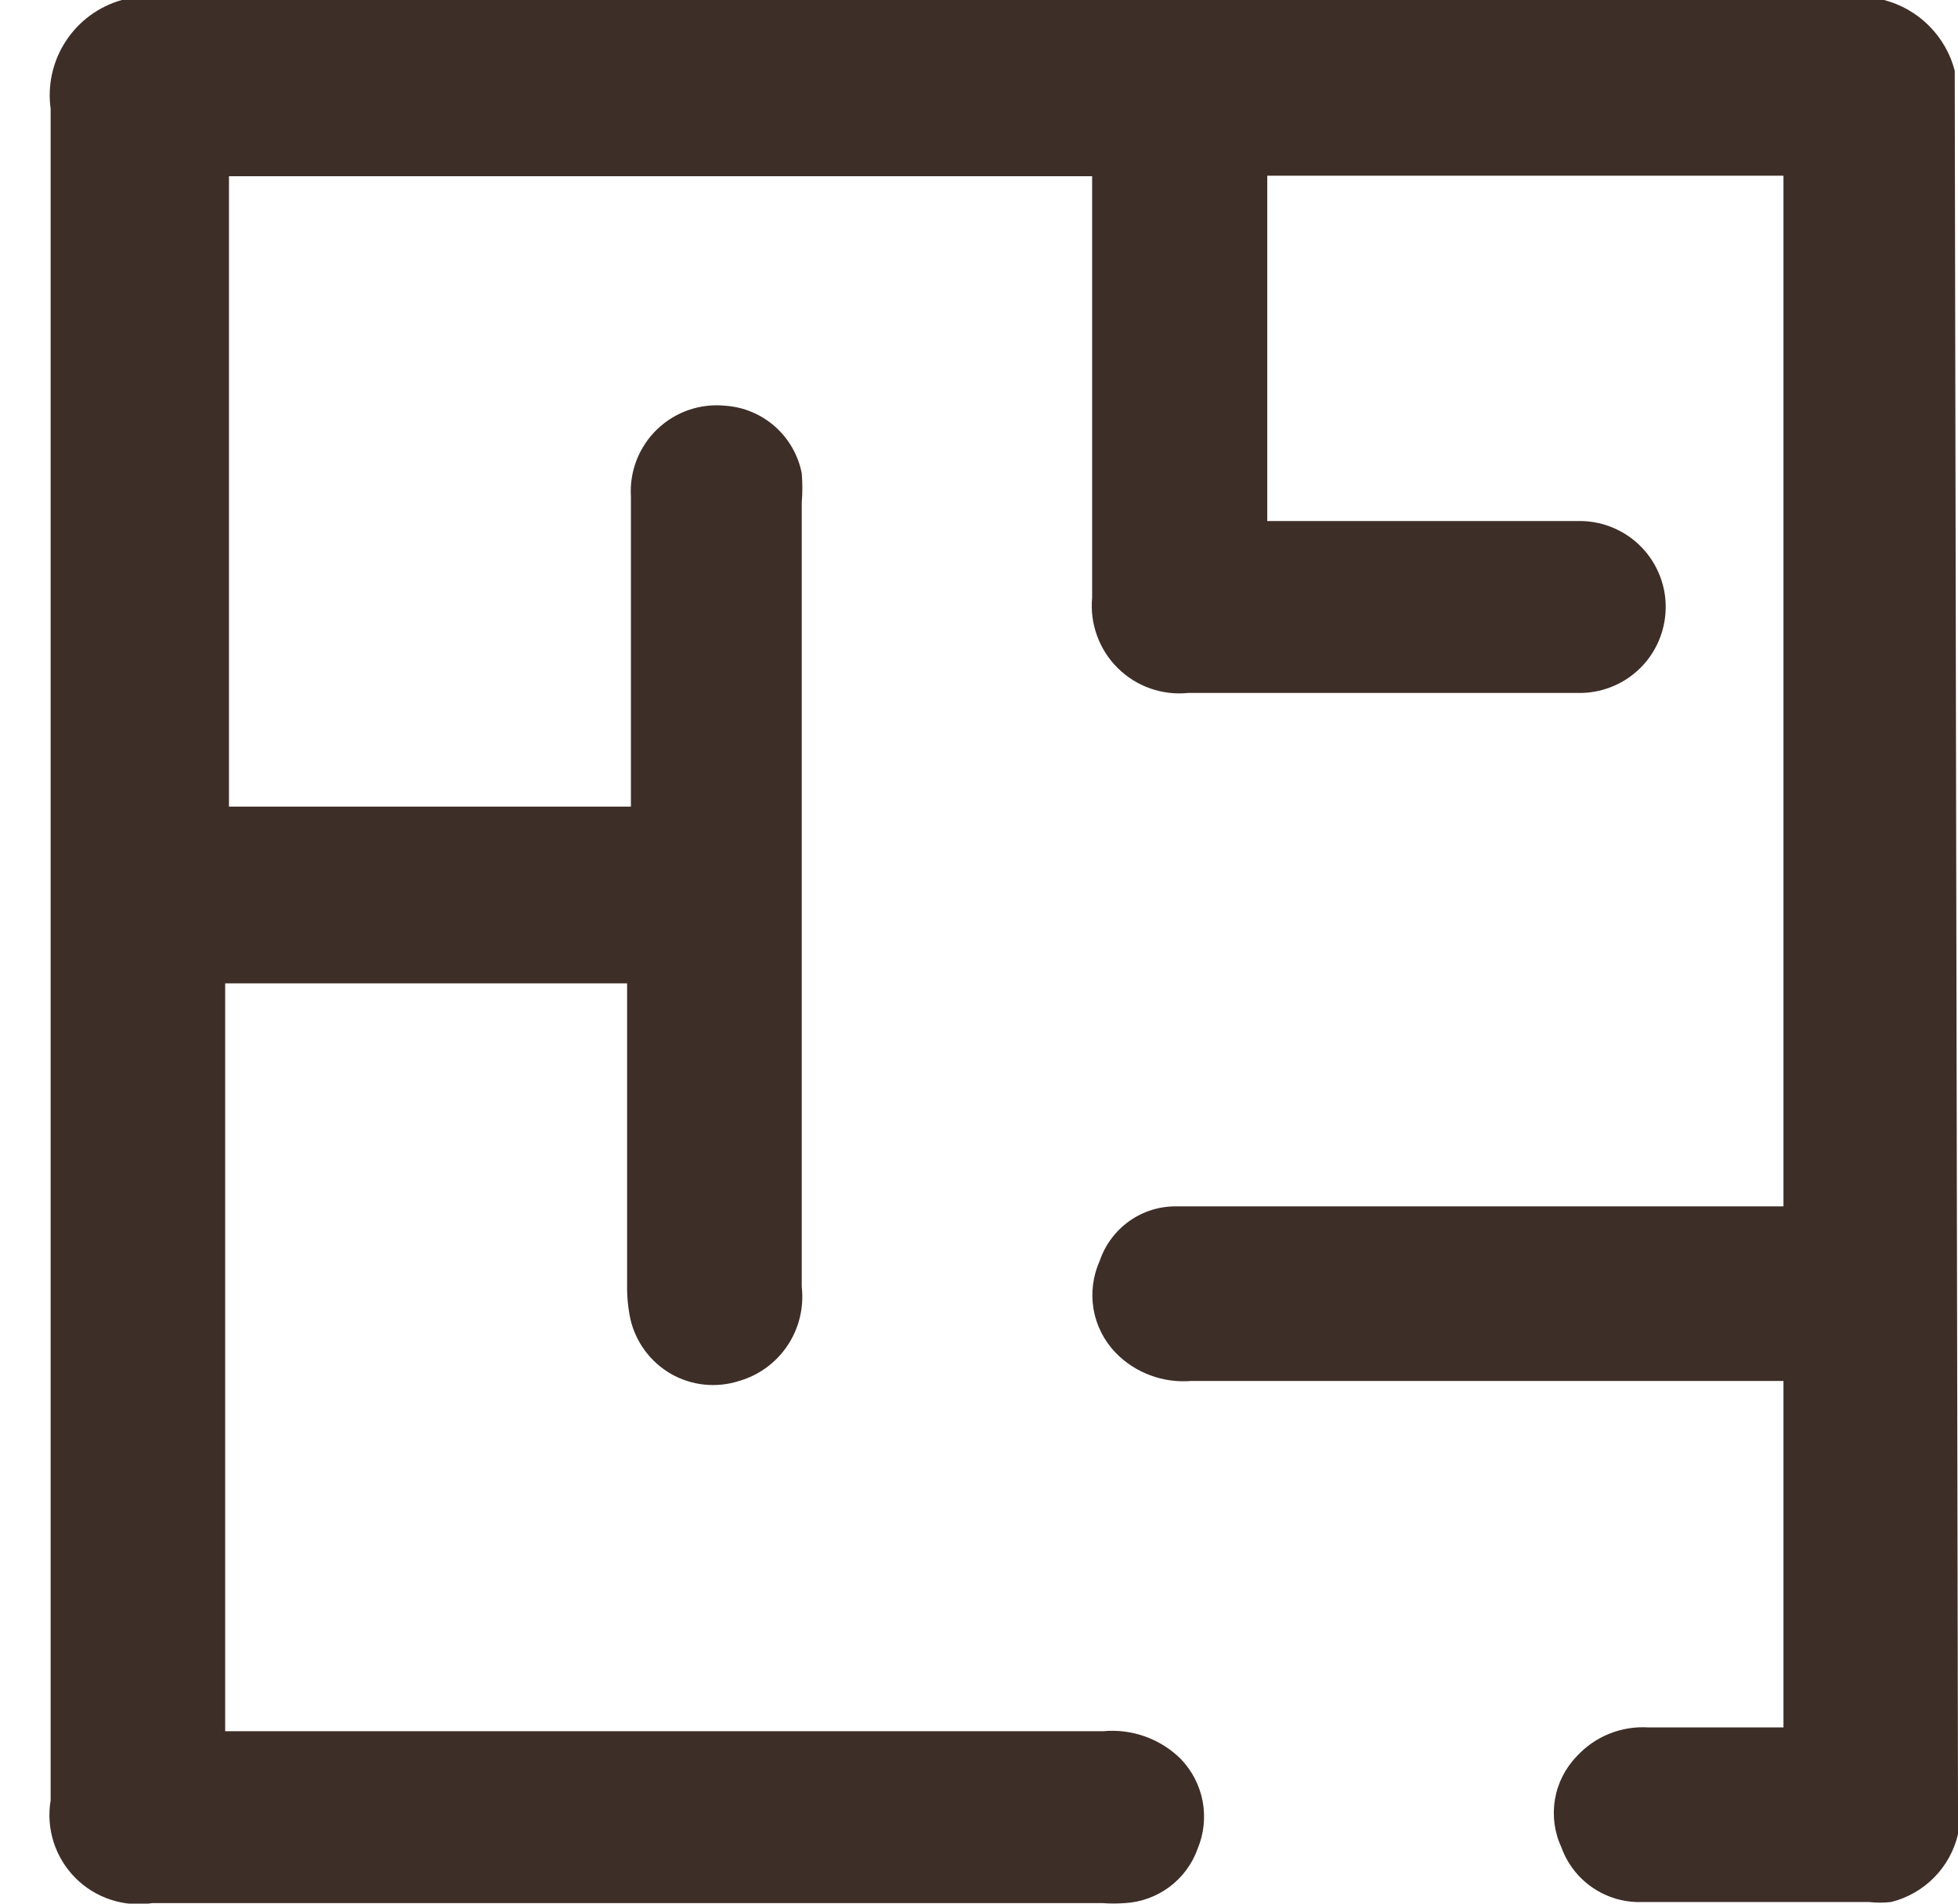
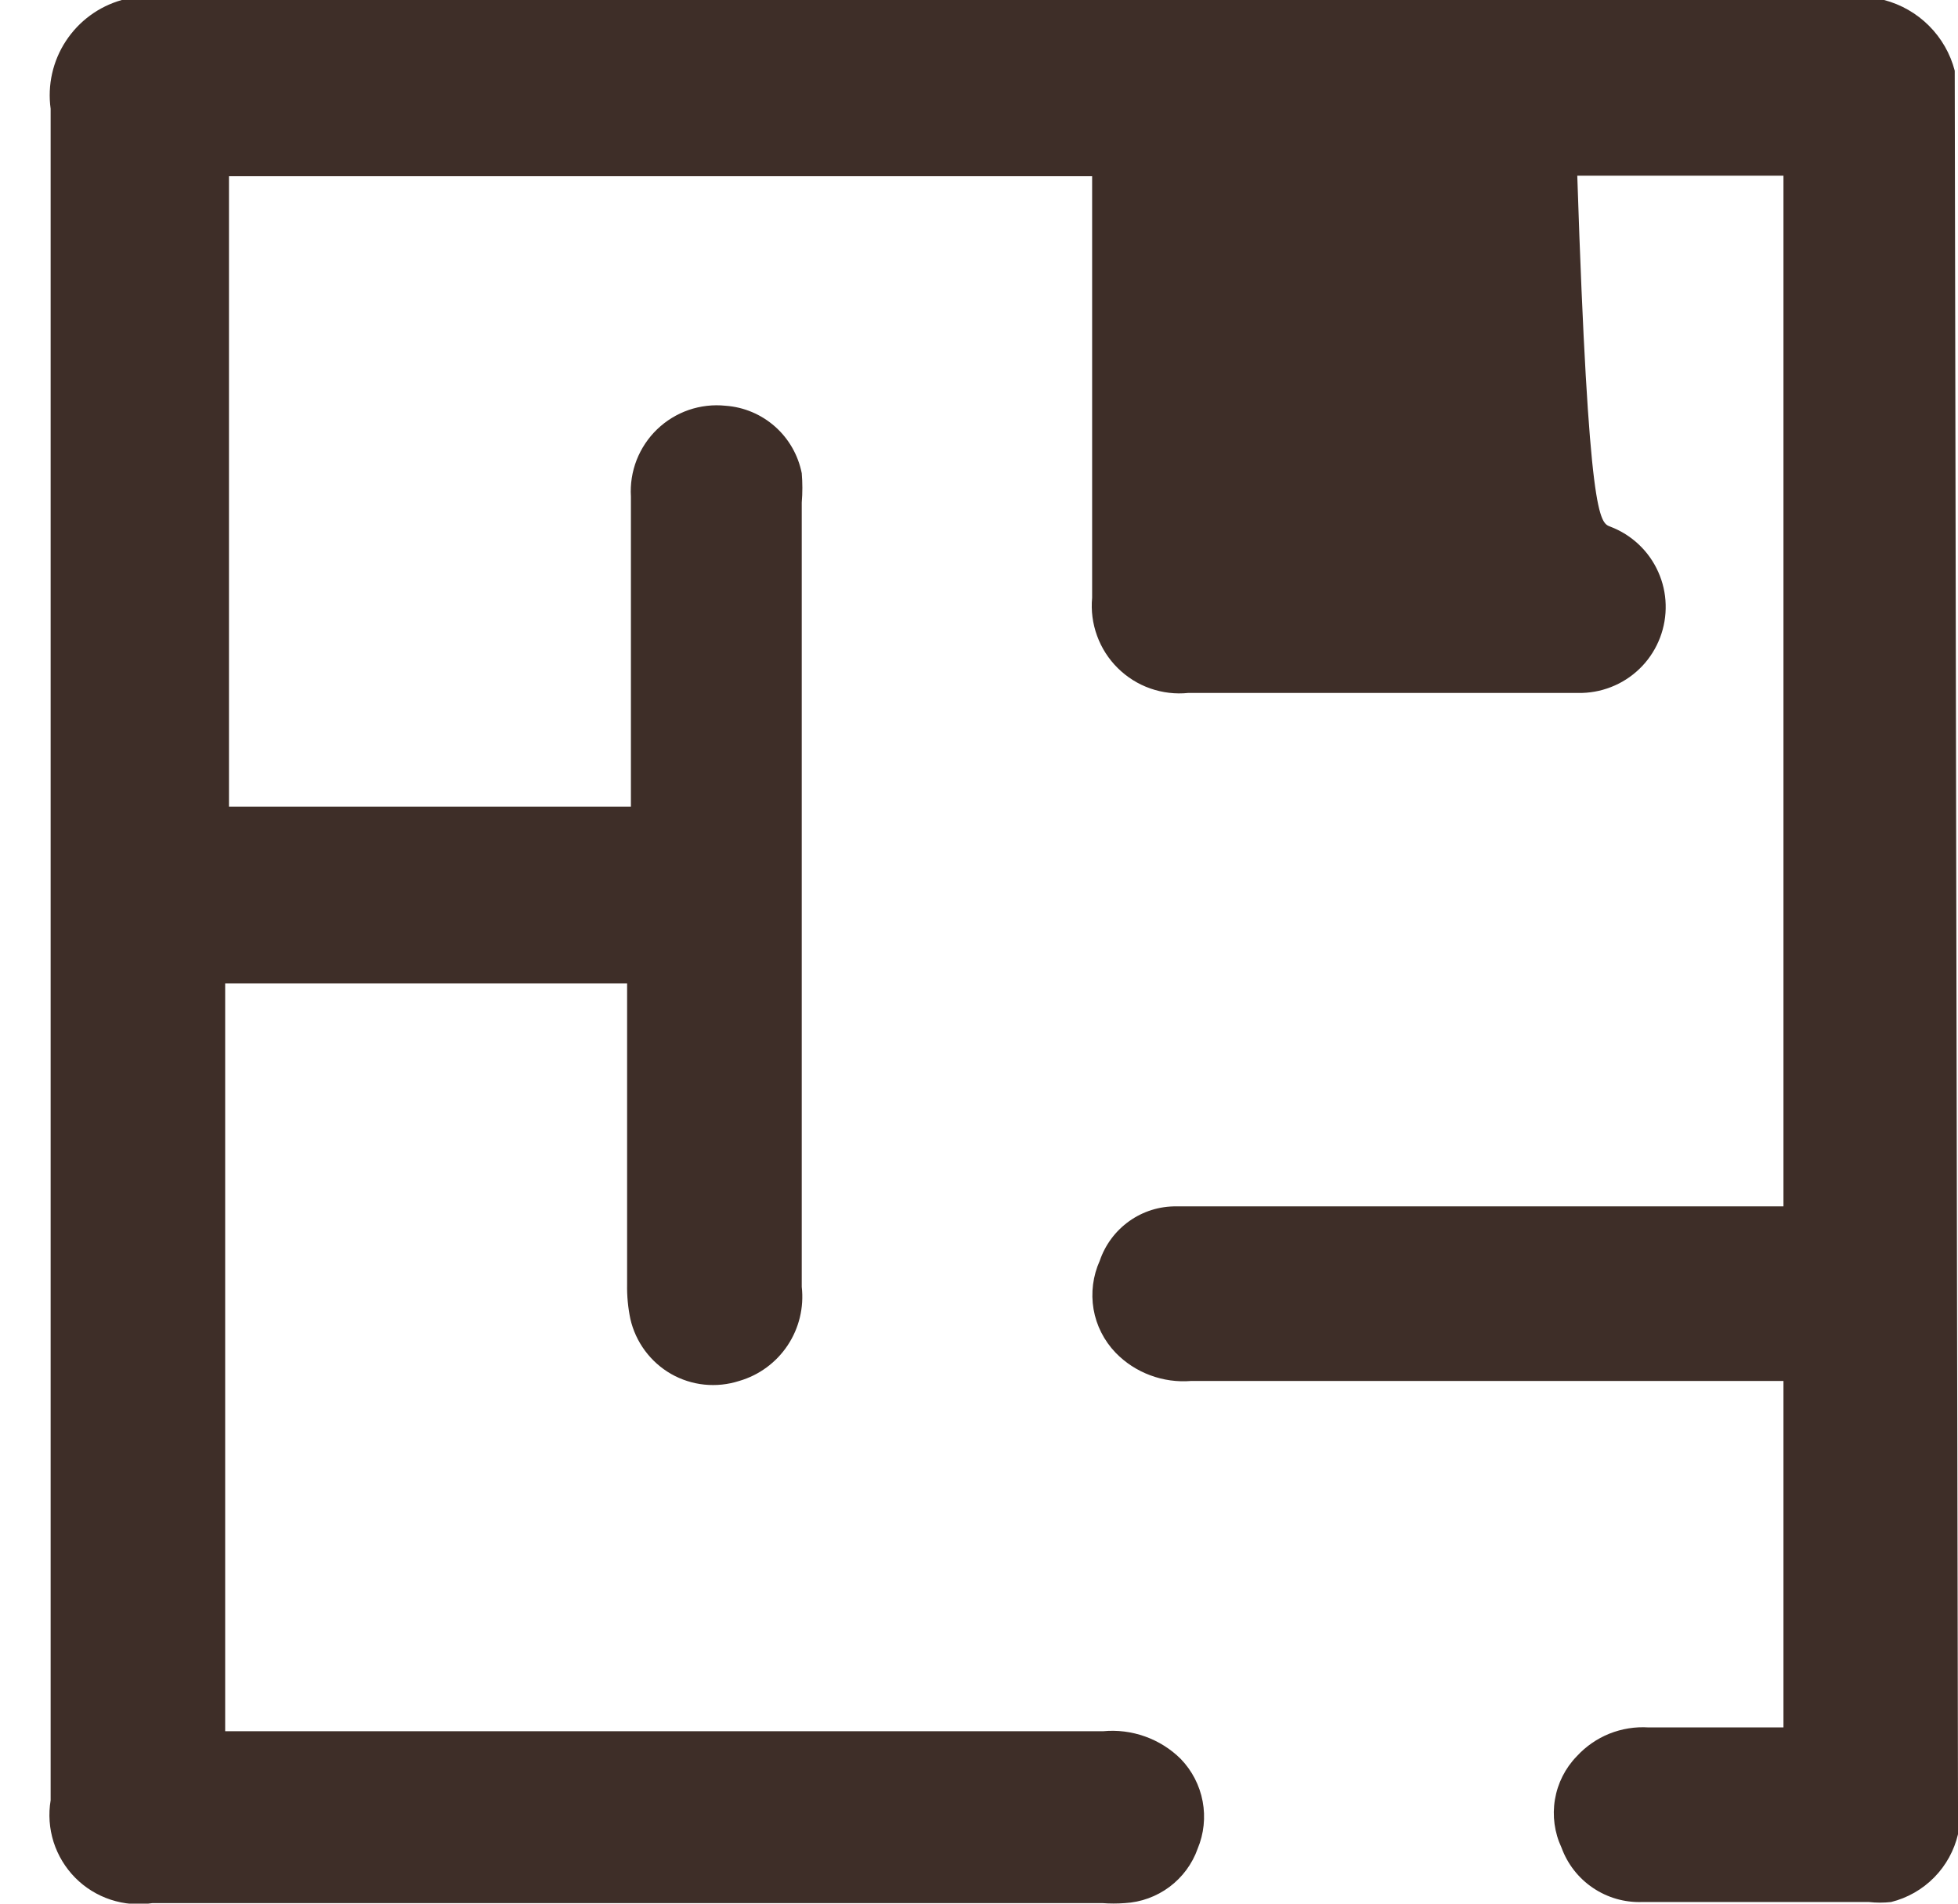
<svg xmlns="http://www.w3.org/2000/svg" width="36" height="35" viewBox="0 0 36 35" fill="none">
-   <path d="M36.001 33.72C35.931 34.021 35.779 34.298 35.562 34.518C35.344 34.739 35.071 34.895 34.77 34.97C34.634 34.985 34.497 34.985 34.361 34.97H30.19C29.87 34.981 29.554 34.89 29.288 34.71C29.022 34.531 28.82 34.272 28.71 33.97C28.581 33.695 28.539 33.386 28.589 33.086C28.639 32.786 28.779 32.508 28.991 32.29C29.157 32.109 29.362 31.967 29.59 31.875C29.819 31.784 30.065 31.744 30.311 31.76H32.791V25.39H21.901C21.645 25.411 21.387 25.375 21.147 25.285C20.907 25.196 20.689 25.054 20.511 24.87C20.299 24.649 20.158 24.371 20.106 24.07C20.055 23.768 20.095 23.458 20.22 23.18C20.32 22.886 20.51 22.631 20.763 22.451C21.016 22.271 21.32 22.176 21.631 22.18C22.43 22.18 23.23 22.18 24.02 22.18H32.791V3.23H23.3V9.58H29C29.208 9.574 29.415 9.609 29.608 9.683C29.802 9.757 29.98 9.868 30.131 10.011C30.282 10.153 30.403 10.324 30.488 10.514C30.573 10.703 30.62 10.908 30.625 11.115C30.631 11.322 30.596 11.529 30.522 11.723C30.448 11.917 30.337 12.095 30.195 12.245C30.052 12.396 29.881 12.518 29.692 12.602C29.502 12.687 29.298 12.734 29.09 12.74H21.85C21.614 12.765 21.374 12.736 21.15 12.658C20.925 12.579 20.721 12.451 20.552 12.284C20.382 12.116 20.252 11.913 20.171 11.69C20.089 11.466 20.058 11.227 20.08 10.99V3.24H4.21V14.83H11.6V14.46C11.6 12.68 11.6 10.91 11.6 9.13C11.586 8.901 11.622 8.671 11.705 8.458C11.789 8.244 11.918 8.051 12.083 7.892C12.249 7.733 12.447 7.612 12.664 7.537C12.881 7.463 13.112 7.436 13.34 7.46C13.678 7.484 13.997 7.619 14.25 7.843C14.503 8.067 14.675 8.368 14.741 8.7C14.756 8.88 14.756 9.06 14.741 9.24V23.66C14.784 24.038 14.692 24.419 14.482 24.735C14.271 25.052 13.956 25.284 13.59 25.39C13.384 25.456 13.167 25.479 12.951 25.457C12.736 25.435 12.527 25.368 12.339 25.261C12.151 25.153 11.988 25.008 11.859 24.834C11.73 24.66 11.638 24.461 11.59 24.25C11.546 24.04 11.526 23.825 11.53 23.61V18.08H4.14V31.83H20.28C20.542 31.805 20.805 31.838 21.052 31.926C21.299 32.014 21.524 32.155 21.71 32.34C21.917 32.555 22.057 32.825 22.112 33.119C22.167 33.412 22.135 33.715 22.02 33.99C21.921 34.27 21.74 34.514 21.502 34.692C21.263 34.87 20.977 34.974 20.68 34.99C20.544 35 20.407 35 20.27 34.99H2.801C2.544 35.03 2.282 35.008 2.035 34.927C1.789 34.846 1.565 34.708 1.382 34.523C1.2 34.338 1.064 34.113 0.985 33.866C0.907 33.618 0.888 33.356 0.931 33.1C0.931 22.74 0.931 12.373 0.931 2C0.871 1.565 0.97 1.122 1.211 0.755C1.452 0.387 1.817 0.119 2.24 0H34.641C34.953 0.082 35.238 0.245 35.467 0.474C35.695 0.702 35.859 0.987 35.94 1.3L36.001 33.72Z" fill="#3E2E28" />
+   <path d="M36.001 33.72C35.931 34.021 35.779 34.298 35.562 34.518C35.344 34.739 35.071 34.895 34.77 34.97C34.634 34.985 34.497 34.985 34.361 34.97H30.19C29.87 34.981 29.554 34.89 29.288 34.71C29.022 34.531 28.82 34.272 28.71 33.97C28.581 33.695 28.539 33.386 28.589 33.086C28.639 32.786 28.779 32.508 28.991 32.29C29.157 32.109 29.362 31.967 29.59 31.875C29.819 31.784 30.065 31.744 30.311 31.76H32.791V25.39H21.901C21.645 25.411 21.387 25.375 21.147 25.285C20.907 25.196 20.689 25.054 20.511 24.87C20.299 24.649 20.158 24.371 20.106 24.07C20.055 23.768 20.095 23.458 20.22 23.18C20.32 22.886 20.51 22.631 20.763 22.451C21.016 22.271 21.32 22.176 21.631 22.18C22.43 22.18 23.23 22.18 24.02 22.18H32.791V3.23H23.3H29C29.208 9.574 29.415 9.609 29.608 9.683C29.802 9.757 29.98 9.868 30.131 10.011C30.282 10.153 30.403 10.324 30.488 10.514C30.573 10.703 30.62 10.908 30.625 11.115C30.631 11.322 30.596 11.529 30.522 11.723C30.448 11.917 30.337 12.095 30.195 12.245C30.052 12.396 29.881 12.518 29.692 12.602C29.502 12.687 29.298 12.734 29.09 12.74H21.85C21.614 12.765 21.374 12.736 21.15 12.658C20.925 12.579 20.721 12.451 20.552 12.284C20.382 12.116 20.252 11.913 20.171 11.69C20.089 11.466 20.058 11.227 20.08 10.99V3.24H4.21V14.83H11.6V14.46C11.6 12.68 11.6 10.91 11.6 9.13C11.586 8.901 11.622 8.671 11.705 8.458C11.789 8.244 11.918 8.051 12.083 7.892C12.249 7.733 12.447 7.612 12.664 7.537C12.881 7.463 13.112 7.436 13.34 7.46C13.678 7.484 13.997 7.619 14.25 7.843C14.503 8.067 14.675 8.368 14.741 8.7C14.756 8.88 14.756 9.06 14.741 9.24V23.66C14.784 24.038 14.692 24.419 14.482 24.735C14.271 25.052 13.956 25.284 13.59 25.39C13.384 25.456 13.167 25.479 12.951 25.457C12.736 25.435 12.527 25.368 12.339 25.261C12.151 25.153 11.988 25.008 11.859 24.834C11.73 24.66 11.638 24.461 11.59 24.25C11.546 24.04 11.526 23.825 11.53 23.61V18.08H4.14V31.83H20.28C20.542 31.805 20.805 31.838 21.052 31.926C21.299 32.014 21.524 32.155 21.71 32.34C21.917 32.555 22.057 32.825 22.112 33.119C22.167 33.412 22.135 33.715 22.02 33.99C21.921 34.27 21.74 34.514 21.502 34.692C21.263 34.87 20.977 34.974 20.68 34.99C20.544 35 20.407 35 20.27 34.99H2.801C2.544 35.03 2.282 35.008 2.035 34.927C1.789 34.846 1.565 34.708 1.382 34.523C1.2 34.338 1.064 34.113 0.985 33.866C0.907 33.618 0.888 33.356 0.931 33.1C0.931 22.74 0.931 12.373 0.931 2C0.871 1.565 0.97 1.122 1.211 0.755C1.452 0.387 1.817 0.119 2.24 0H34.641C34.953 0.082 35.238 0.245 35.467 0.474C35.695 0.702 35.859 0.987 35.94 1.3L36.001 33.72Z" fill="#3E2E28" />
</svg>